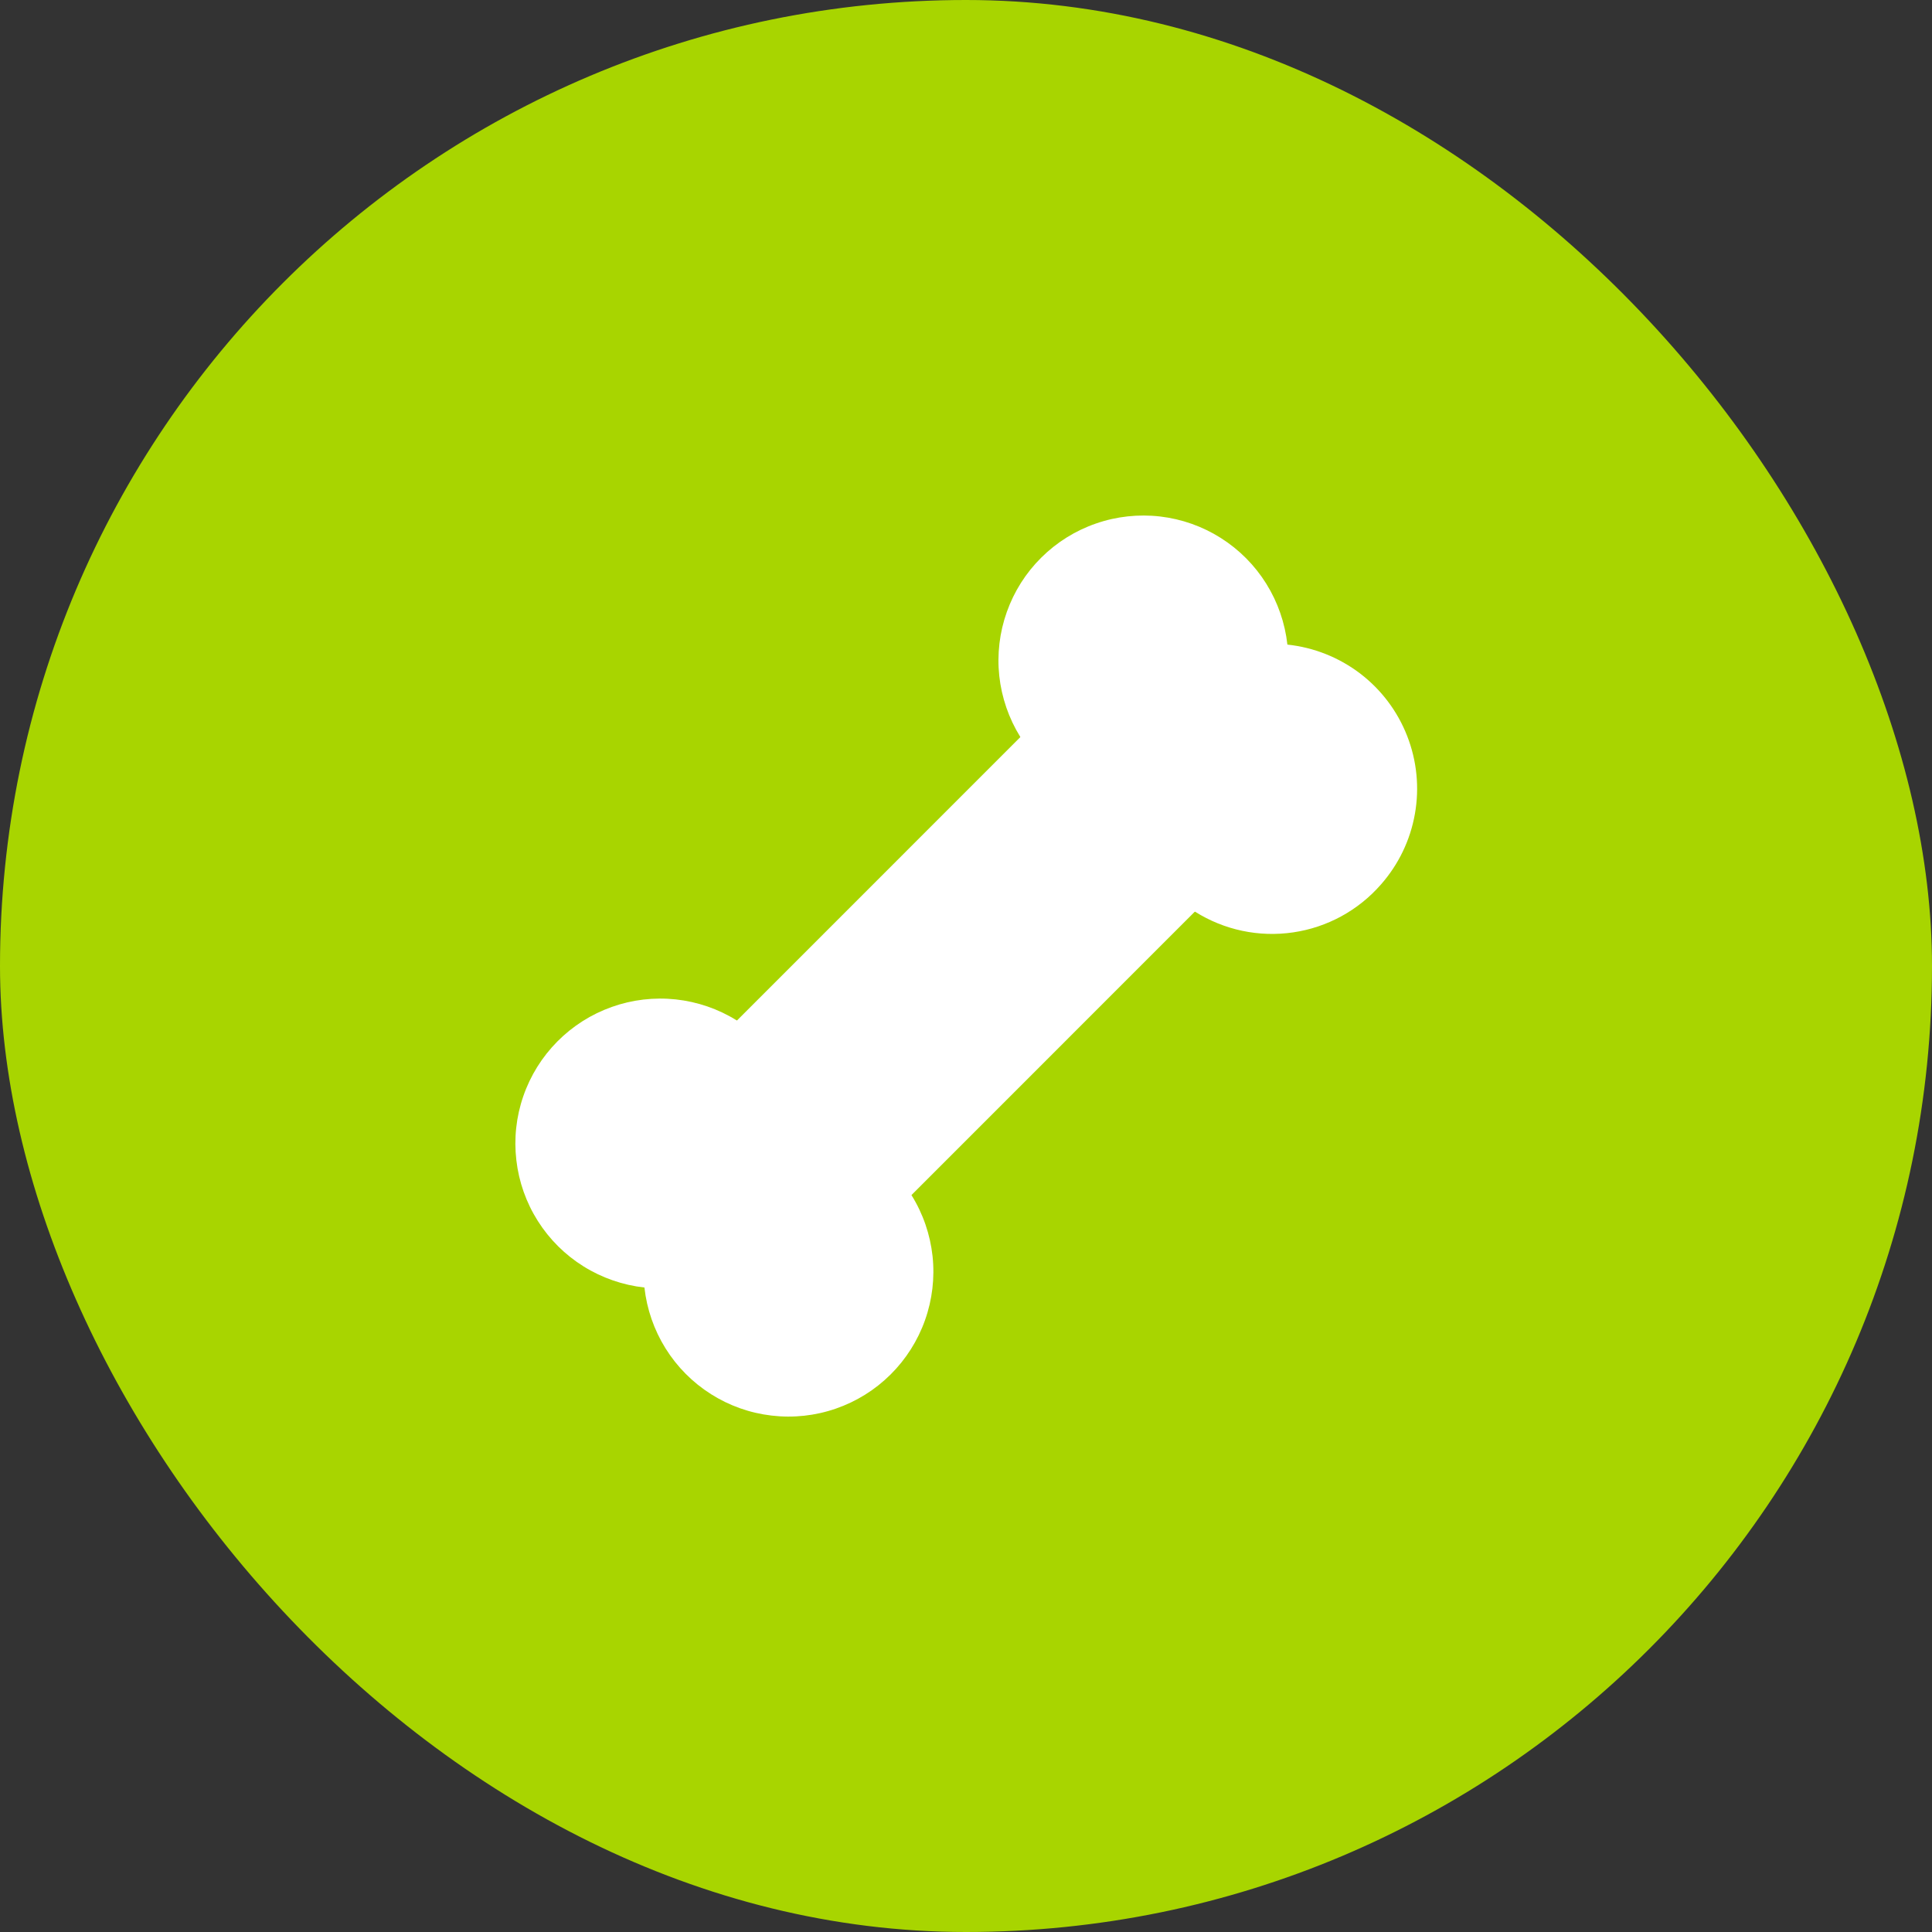
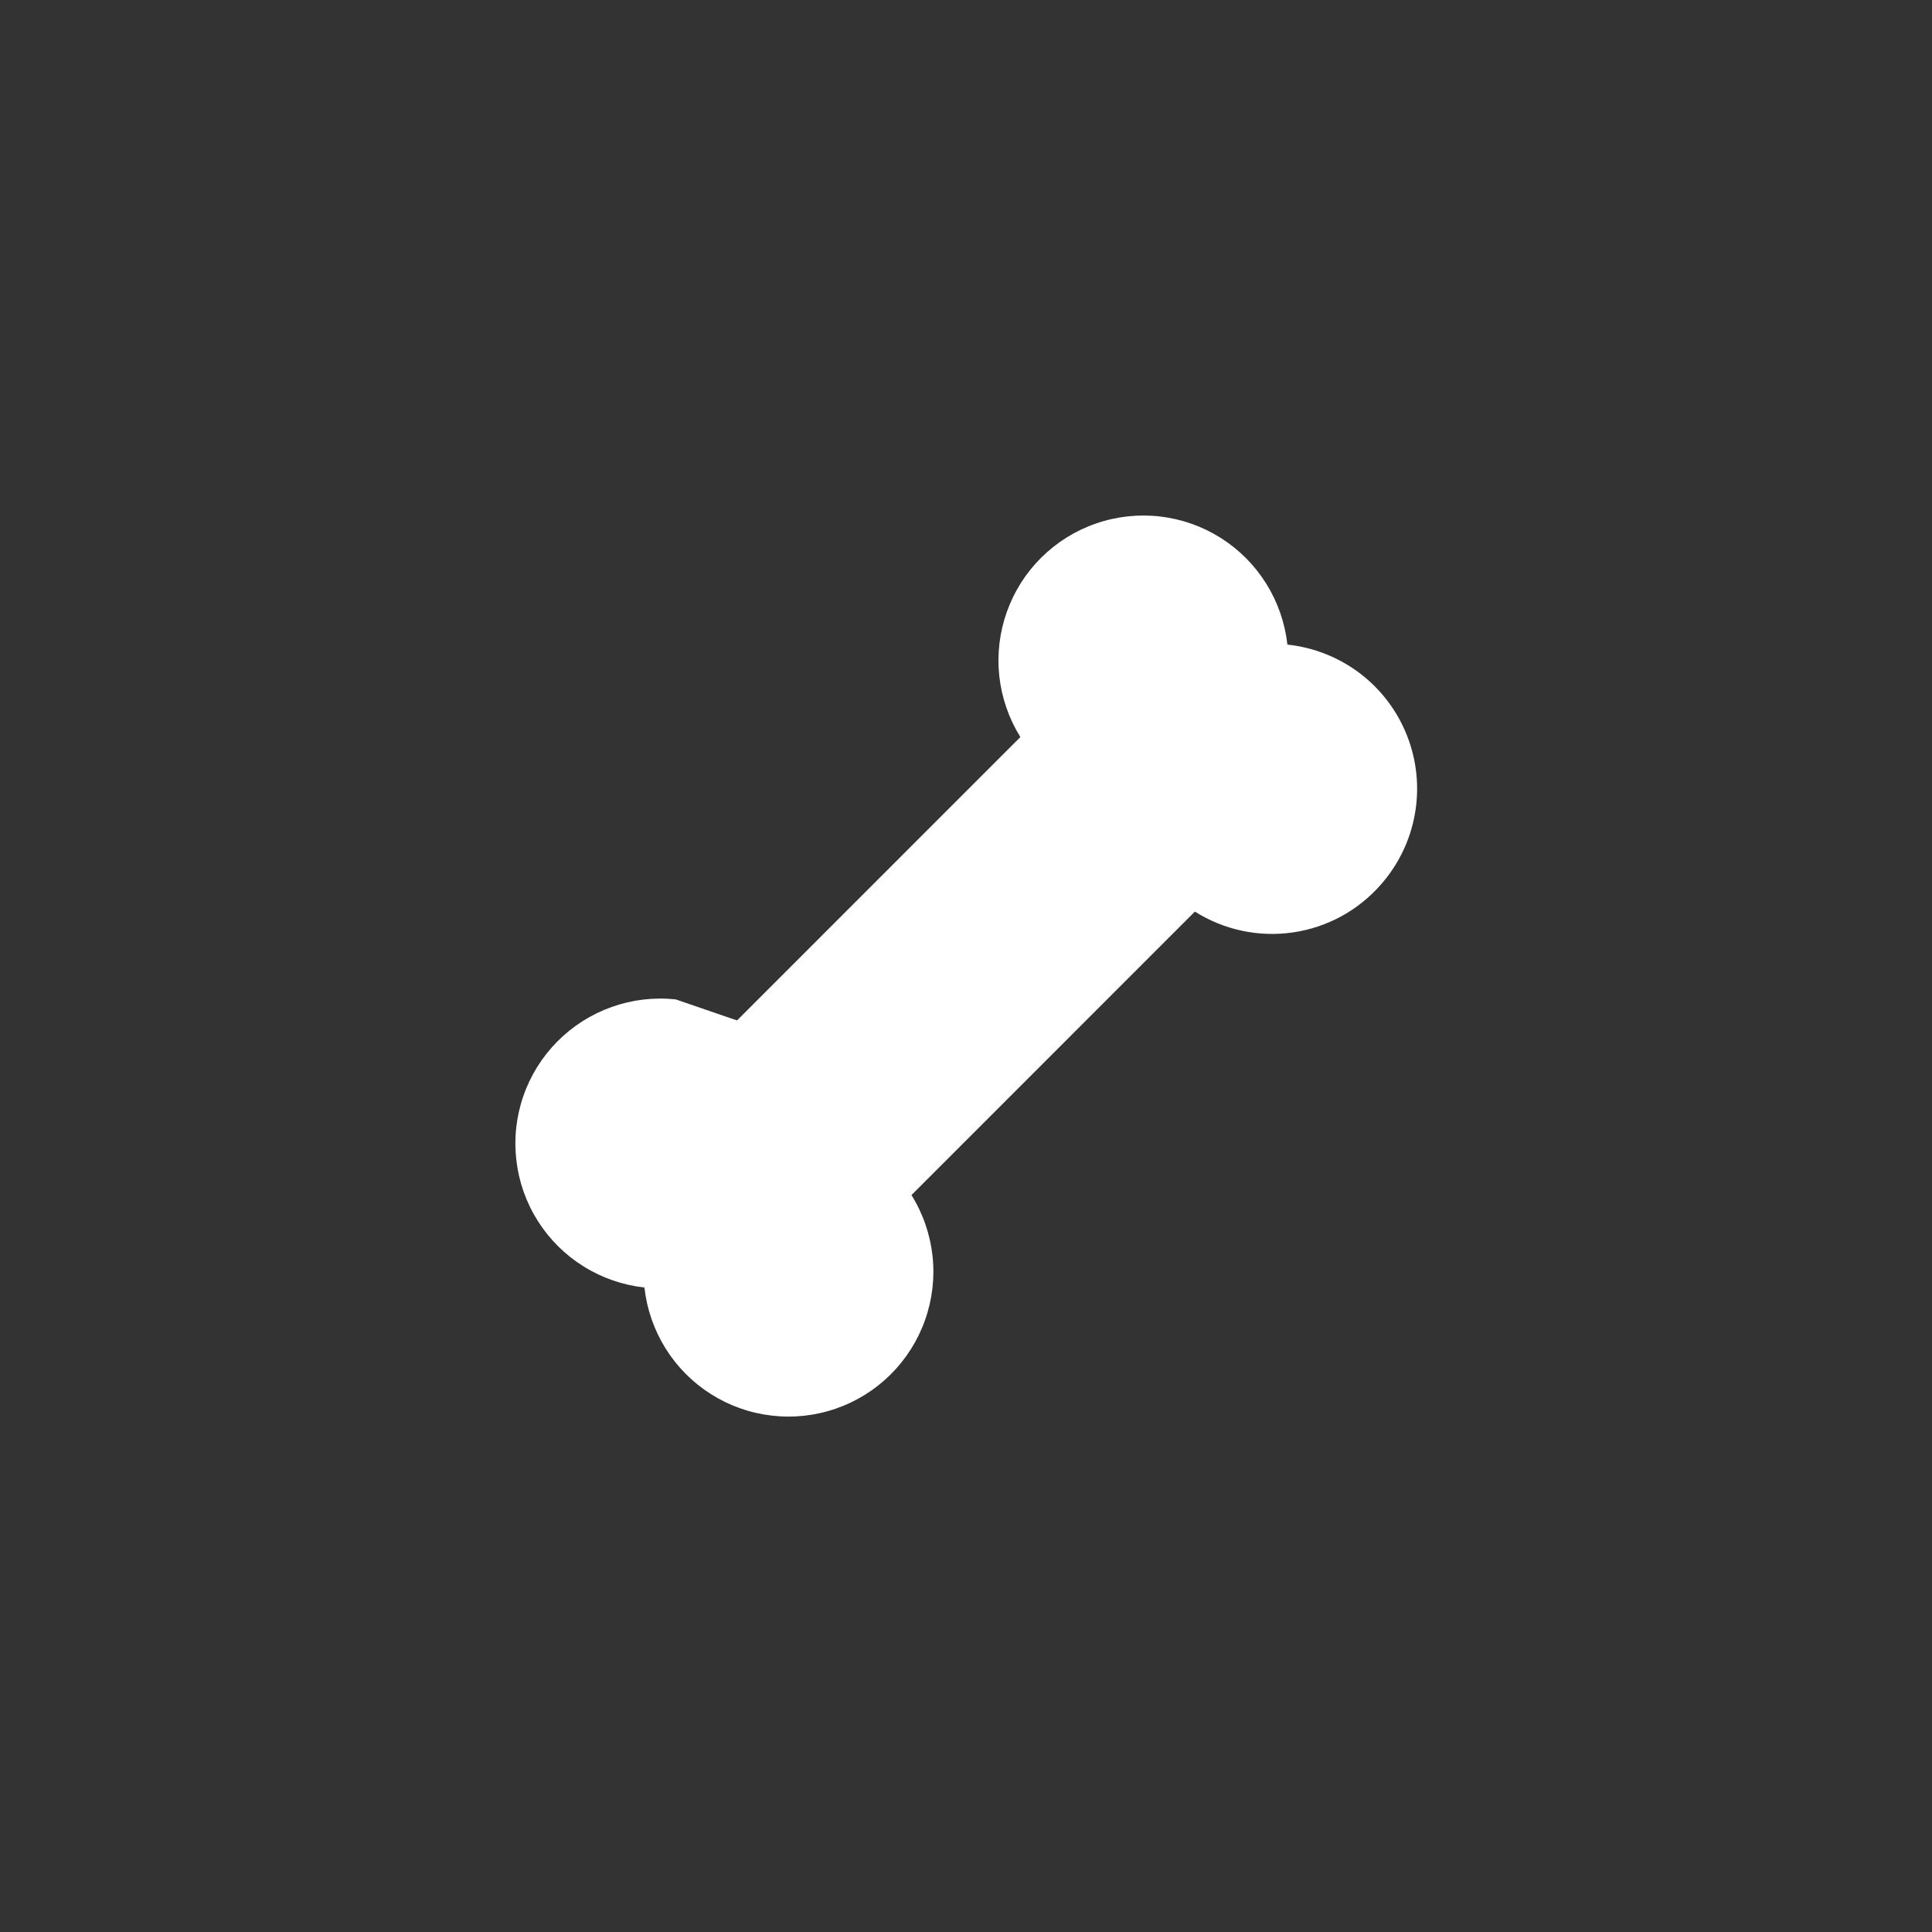
<svg xmlns="http://www.w3.org/2000/svg" fill="none" viewBox="0 0 45 45" height="45" width="45">
  <rect x="0" y="0" width="45" height="45" fill="#333333" stroke="none" />
-   <rect fill="#A8D500" rx="22.5" height="45" width="45" />
-   <path fill="white" d="M32.167 20.599C31.64 21.204 30.914 21.601 30.12 21.717C29.326 21.834 28.516 21.664 27.837 21.236C27.834 21.235 27.831 21.235 27.828 21.236L21.232 27.833C21.232 27.833 21.232 27.833 21.232 27.84C21.5 28.27 21.666 28.756 21.721 29.259C21.775 29.763 21.715 30.273 21.545 30.75C21.376 31.227 21.101 31.66 20.741 32.017C20.381 32.374 19.946 32.645 19.467 32.81C18.988 32.976 18.478 33.031 17.975 32.972C17.471 32.914 16.988 32.743 16.56 32.472C16.132 32.201 15.77 31.837 15.502 31.407C15.234 30.977 15.066 30.492 15.01 29.989C14.507 29.933 14.022 29.765 13.592 29.497C13.162 29.229 12.798 28.867 12.527 28.439C12.256 28.011 12.085 27.528 12.027 27.024C11.968 26.521 12.023 26.011 12.189 25.532C12.354 25.053 12.625 24.618 12.982 24.258C13.339 23.898 13.772 23.623 14.249 23.454C14.726 23.284 15.236 23.224 15.74 23.278C16.244 23.333 16.729 23.499 17.159 23.767C17.162 23.768 17.165 23.768 17.168 23.767L23.764 17.17C23.764 17.17 23.764 17.17 23.764 17.163C23.497 16.733 23.33 16.247 23.275 15.744C23.221 15.24 23.281 14.73 23.451 14.253C23.62 13.776 23.895 13.342 24.255 12.986C24.615 12.629 25.05 12.358 25.529 12.193C26.008 12.027 26.518 11.972 27.021 12.03C27.525 12.089 28.008 12.26 28.436 12.531C28.864 12.802 29.226 13.166 29.494 13.596C29.762 14.026 29.93 14.511 29.986 15.014C30.601 15.079 31.187 15.312 31.68 15.687C32.172 16.063 32.551 16.566 32.776 17.143C33.001 17.719 33.064 18.346 32.956 18.956C32.849 19.566 32.576 20.134 32.167 20.599Z" />
+   <path fill="white" d="M32.167 20.599C31.64 21.204 30.914 21.601 30.12 21.717C29.326 21.834 28.516 21.664 27.837 21.236C27.834 21.235 27.831 21.235 27.828 21.236L21.232 27.833C21.232 27.833 21.232 27.833 21.232 27.84C21.5 28.27 21.666 28.756 21.721 29.259C21.775 29.763 21.715 30.273 21.545 30.75C21.376 31.227 21.101 31.66 20.741 32.017C20.381 32.374 19.946 32.645 19.467 32.81C18.988 32.976 18.478 33.031 17.975 32.972C17.471 32.914 16.988 32.743 16.56 32.472C16.132 32.201 15.77 31.837 15.502 31.407C15.234 30.977 15.066 30.492 15.01 29.989C14.507 29.933 14.022 29.765 13.592 29.497C13.162 29.229 12.798 28.867 12.527 28.439C12.256 28.011 12.085 27.528 12.027 27.024C11.968 26.521 12.023 26.011 12.189 25.532C12.354 25.053 12.625 24.618 12.982 24.258C13.339 23.898 13.772 23.623 14.249 23.454C14.726 23.284 15.236 23.224 15.74 23.278C17.162 23.768 17.165 23.768 17.168 23.767L23.764 17.17C23.764 17.17 23.764 17.17 23.764 17.163C23.497 16.733 23.33 16.247 23.275 15.744C23.221 15.24 23.281 14.73 23.451 14.253C23.62 13.776 23.895 13.342 24.255 12.986C24.615 12.629 25.05 12.358 25.529 12.193C26.008 12.027 26.518 11.972 27.021 12.03C27.525 12.089 28.008 12.26 28.436 12.531C28.864 12.802 29.226 13.166 29.494 13.596C29.762 14.026 29.93 14.511 29.986 15.014C30.601 15.079 31.187 15.312 31.68 15.687C32.172 16.063 32.551 16.566 32.776 17.143C33.001 17.719 33.064 18.346 32.956 18.956C32.849 19.566 32.576 20.134 32.167 20.599Z" />
</svg>